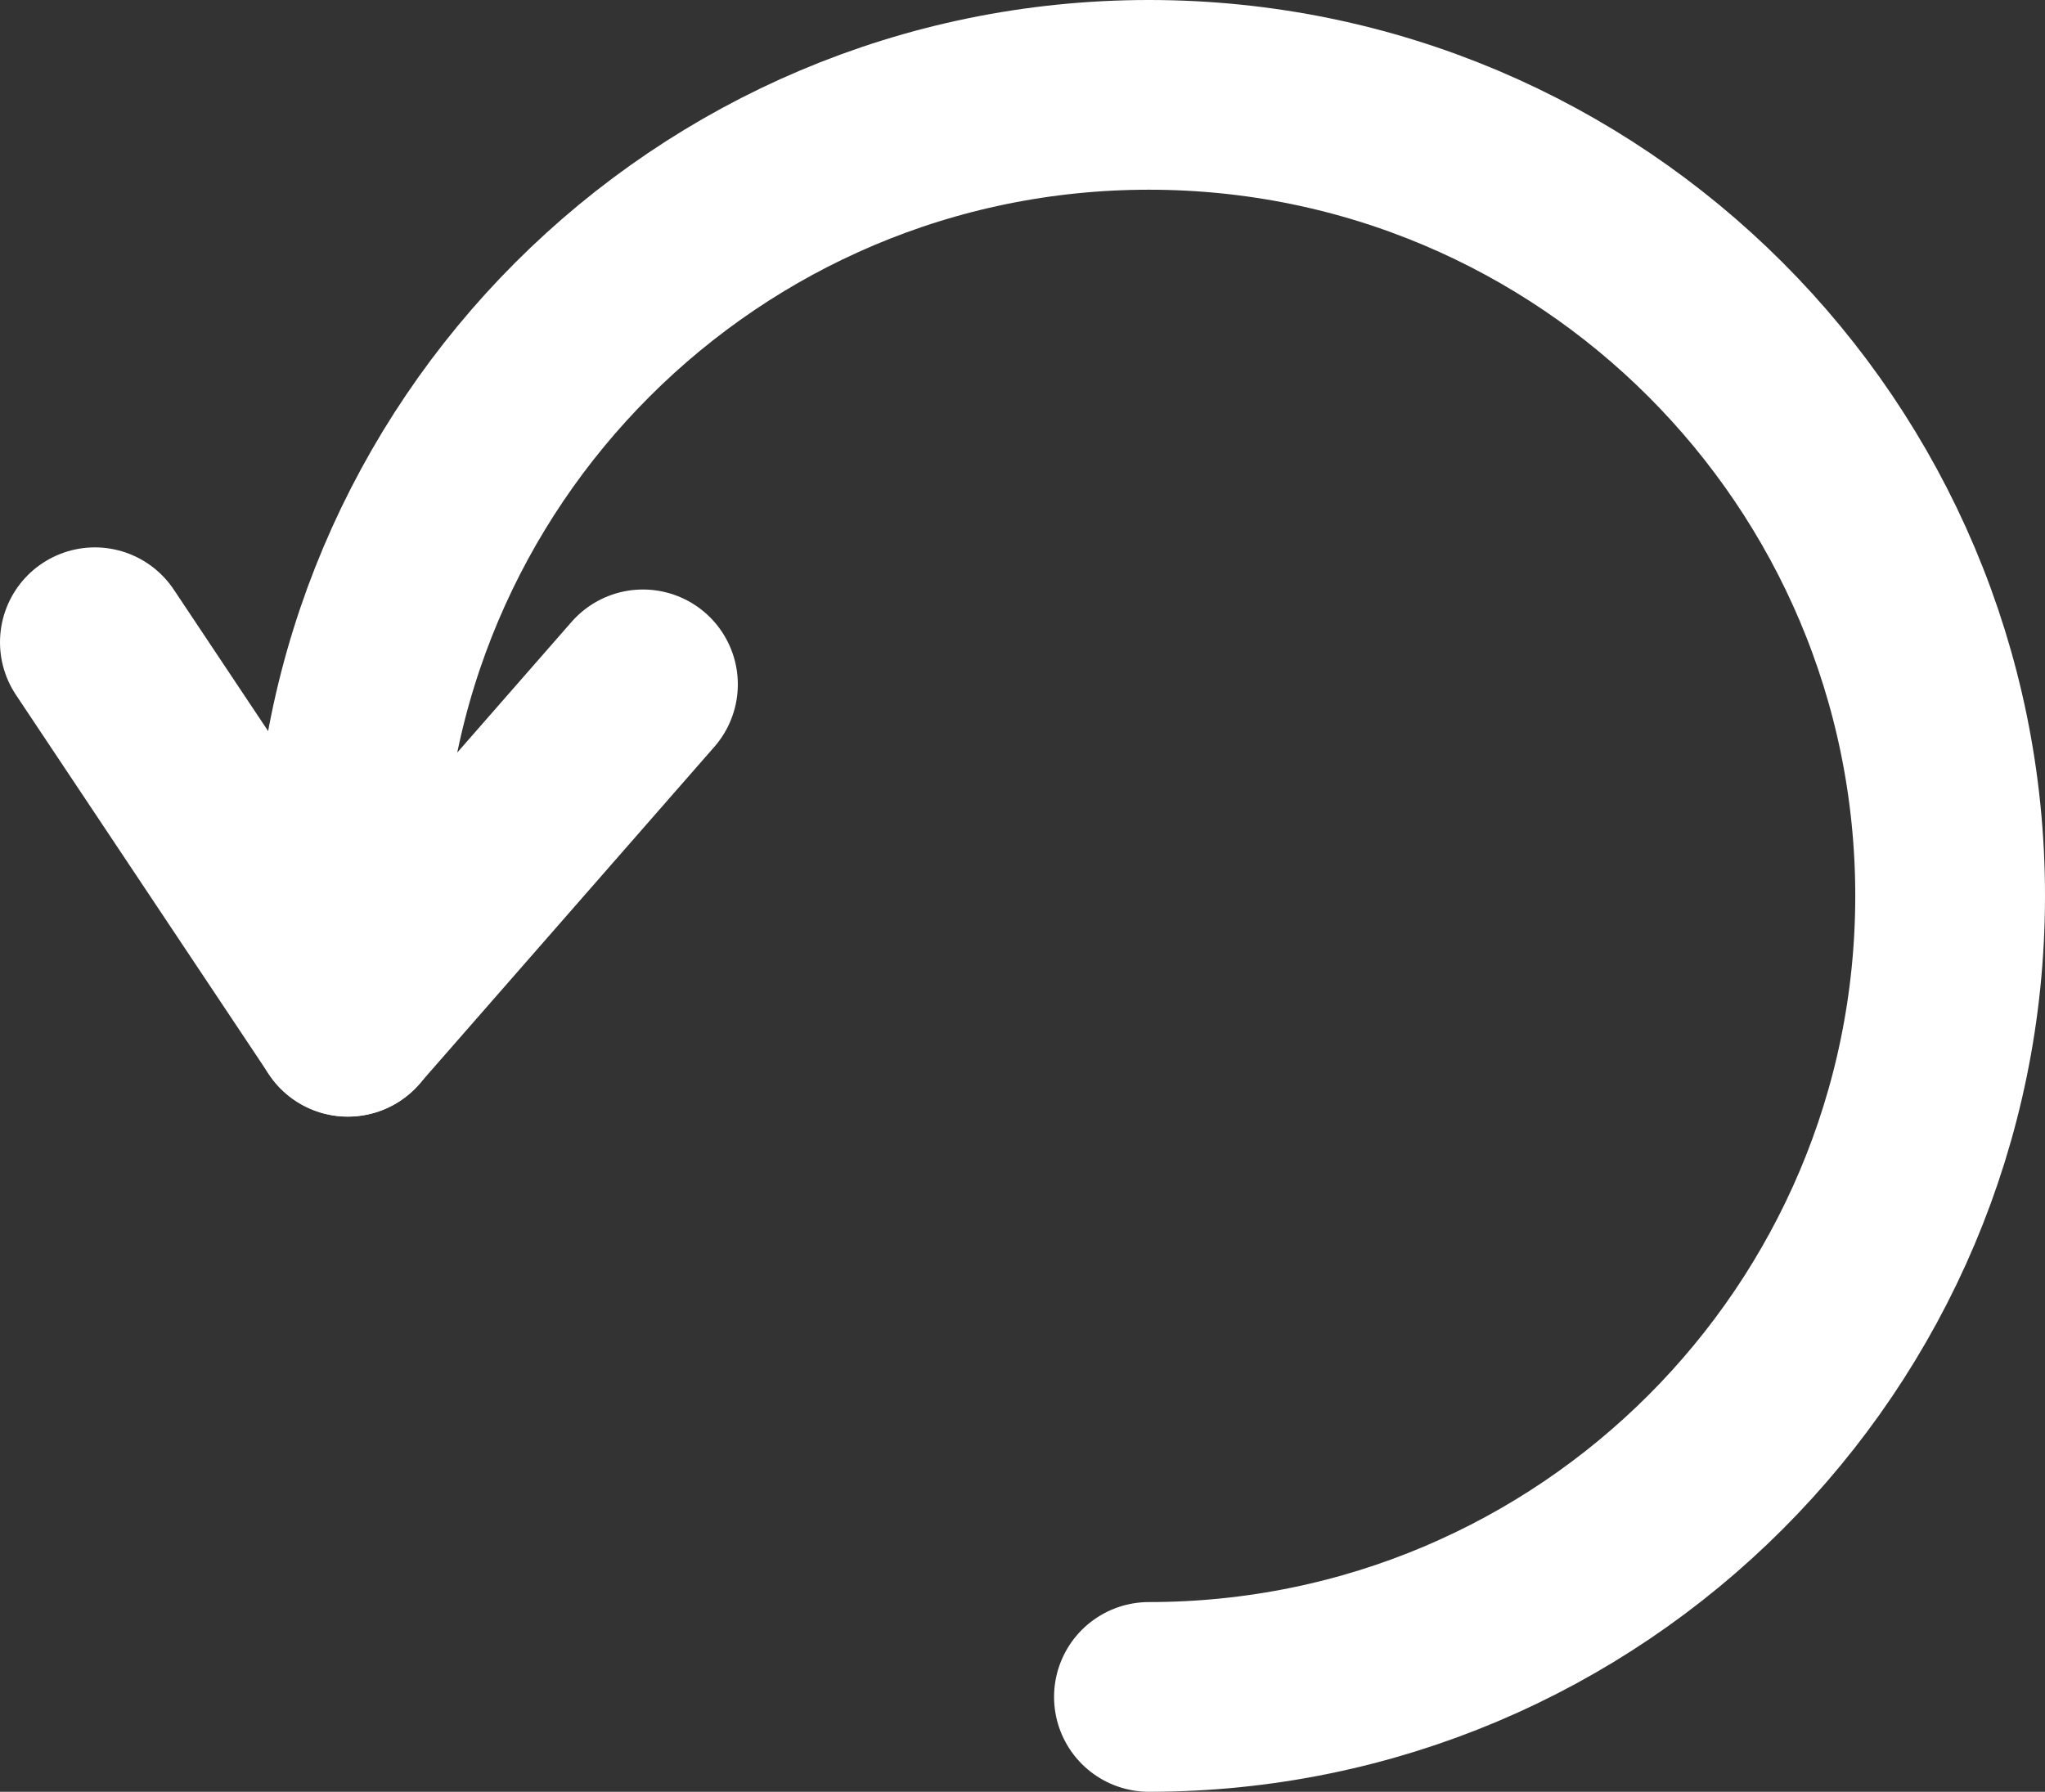
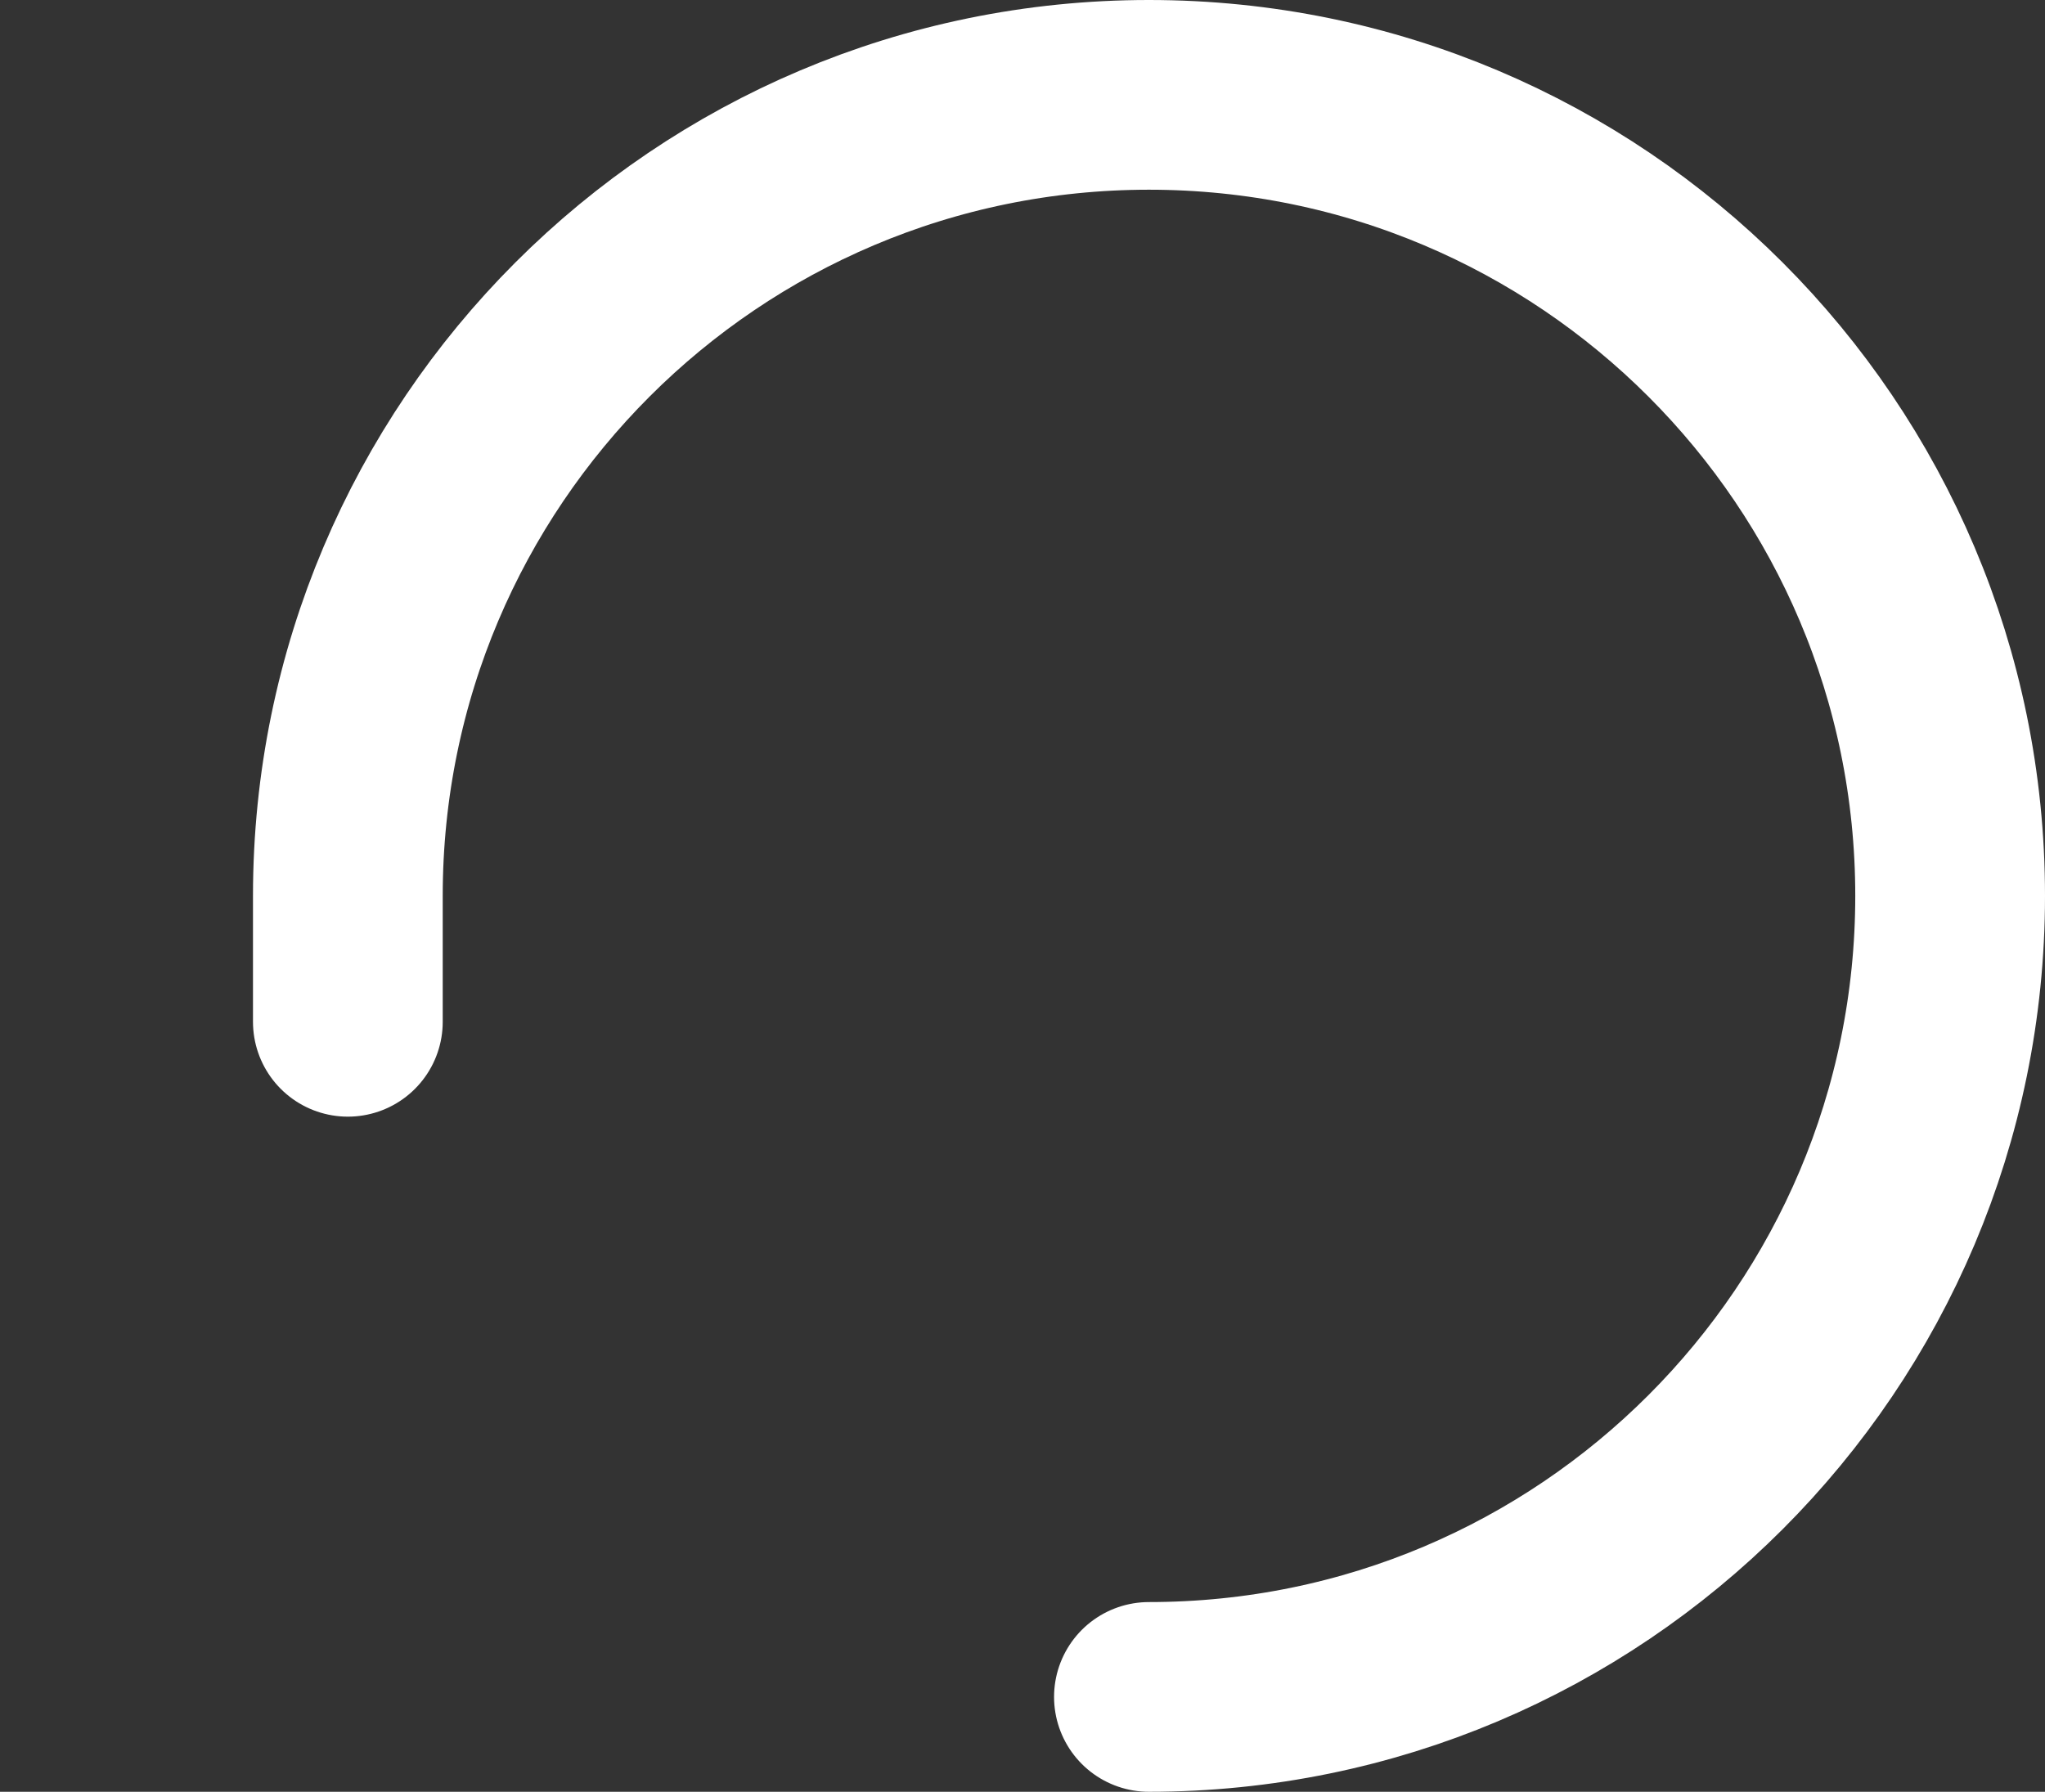
<svg xmlns="http://www.w3.org/2000/svg" width="16.167px" height="14.167px" viewBox="0 0 16.167 14.167" version="1.1">
  <rect x="0" y="0" width="16.167" height="14.167" fill="#333333" stroke="none" />
  <title>Back Order Icon - Button</title>
  <g id="Page-1" stroke="none" stroke-width="1" fill="none" fill-rule="evenodd" stroke-linecap="round" stroke-linejoin="round">
    <g id="Direct-Pool-Supplies---Product-Page---Back-Order-v3" transform="translate(-1503.25, -1151.25)" stroke="#FFFFFF" stroke-width="1.5">
      <g id="Back-Order-Icon---Button" transform="translate(1504, 1152)">
-         <polyline id="Path" points="0 4.328 2 7.328 4.333 4.661" />
        <path d="M8.333,12.667 C11.831,12.667 14.667,9.831 14.667,6.333 C14.667,2.836 11.831,0 8.333,0 C4.836,0 2,2.836 2,6.333 L2,7.329" id="Path" />
      </g>
    </g>
  </g>
</svg>